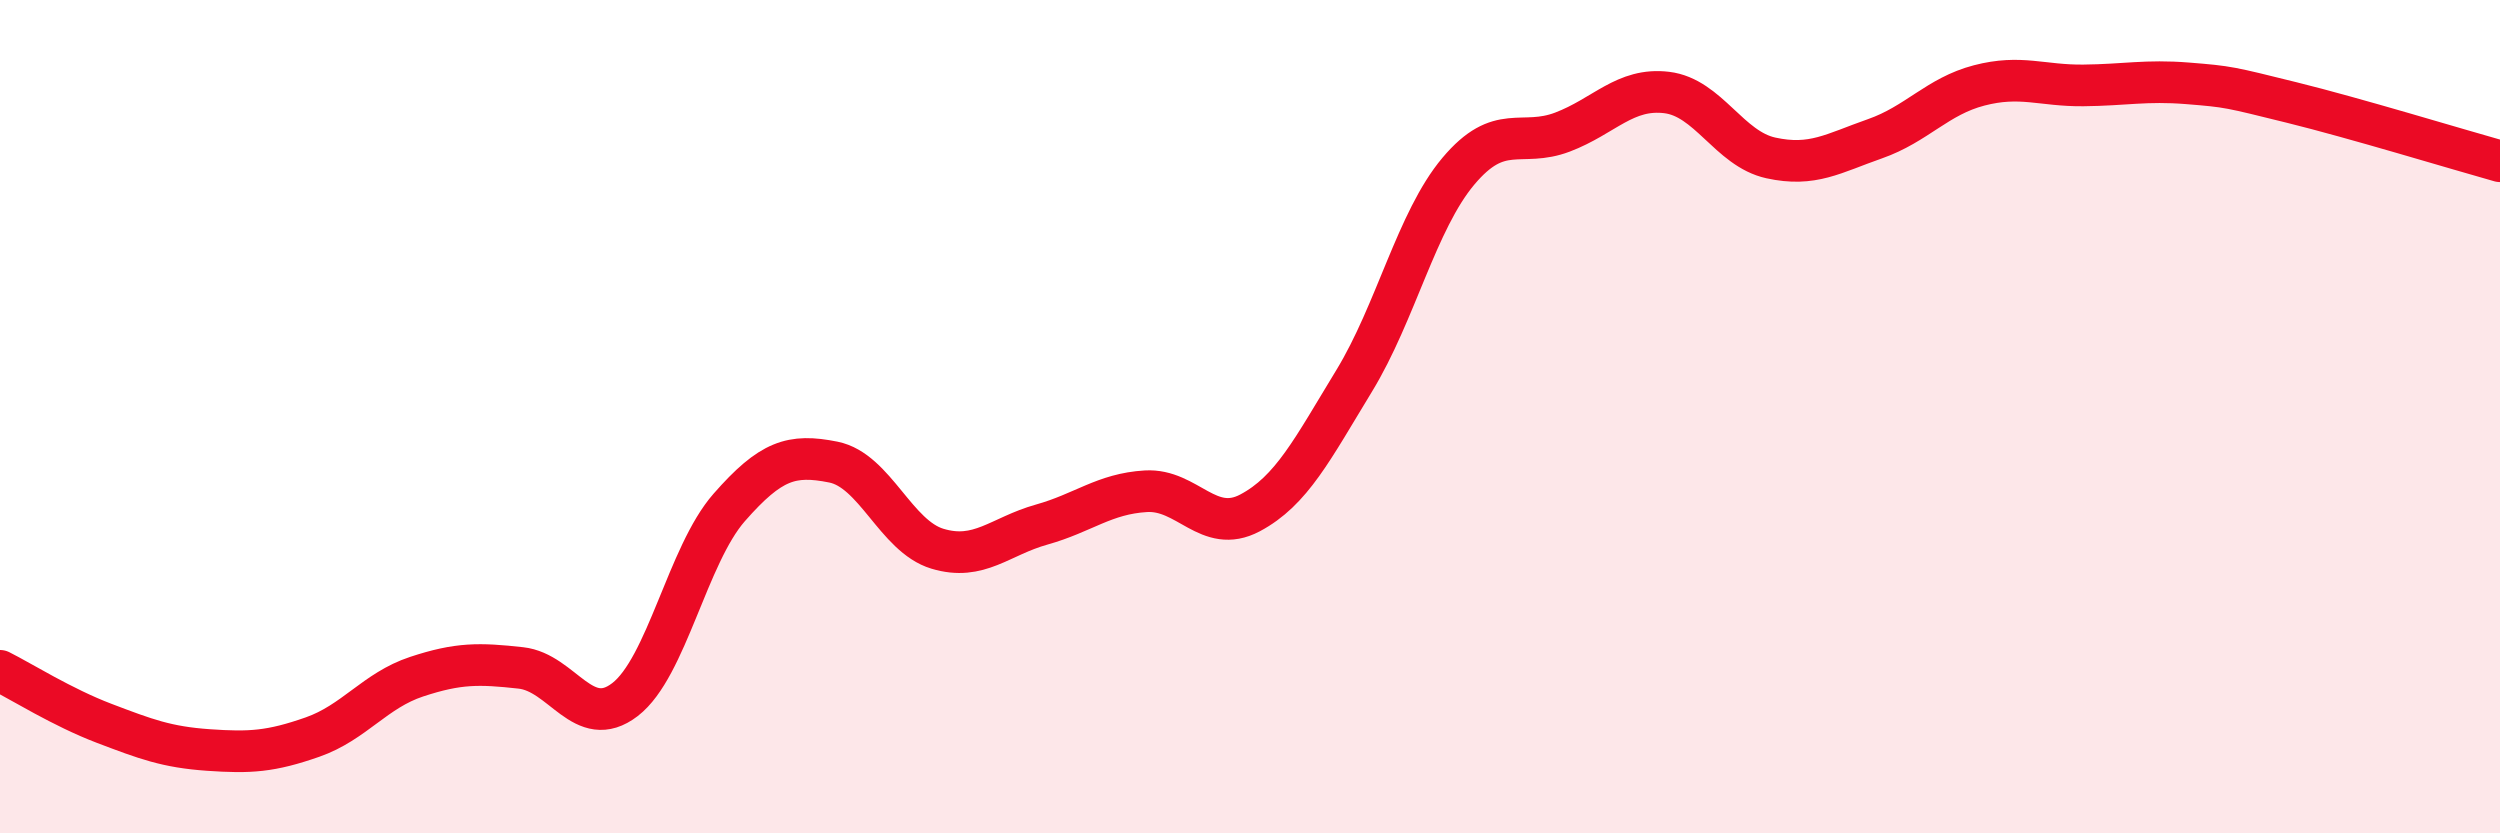
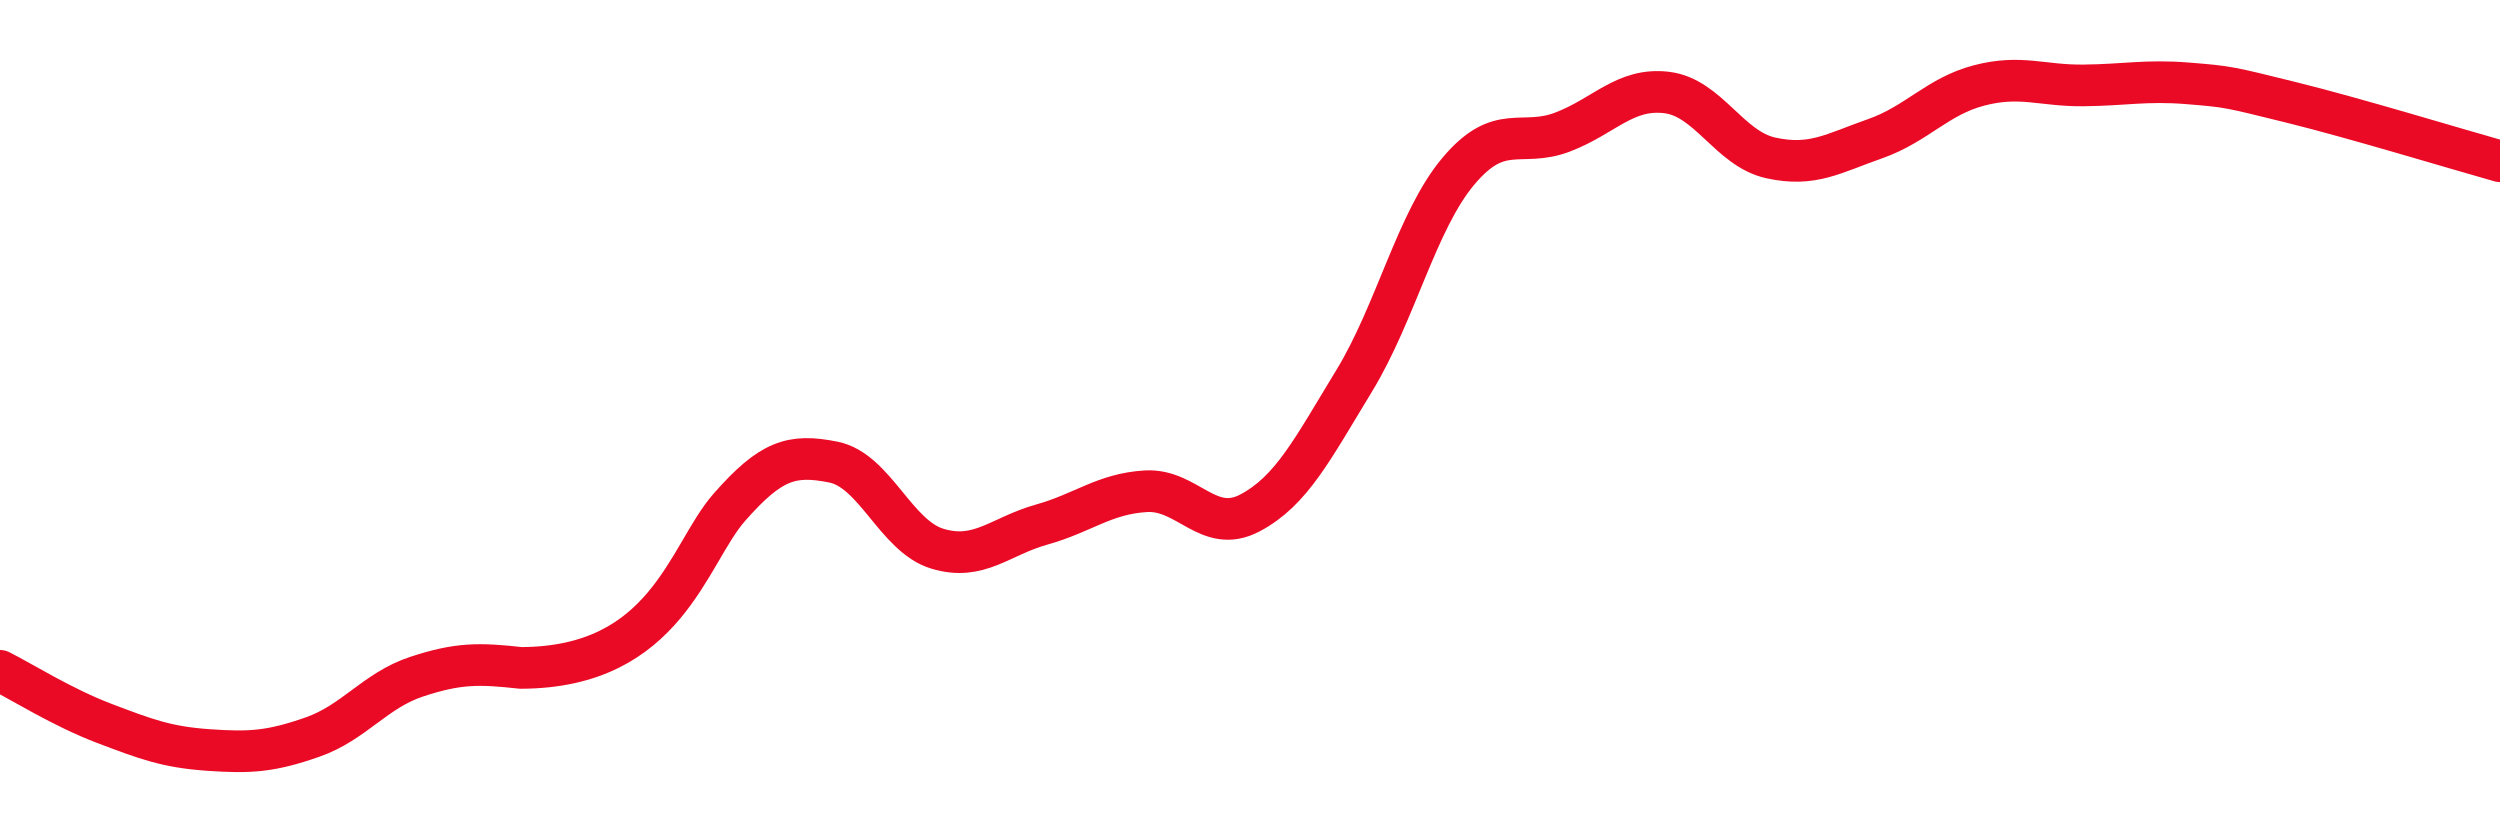
<svg xmlns="http://www.w3.org/2000/svg" width="60" height="20" viewBox="0 0 60 20">
-   <path d="M 0,16.1 C 0.5,16.35 1.5,16.98 2.5,17.36 C 3.5,17.74 4,17.93 5,18 C 6,18.07 6.5,18.04 7.5,17.69 C 8.5,17.34 9,16.57 10,16.24 C 11,15.91 11.5,15.92 12.5,16.03 C 13.5,16.14 14,17.56 15,16.79 C 16,16.02 16.5,13.32 17.5,12.18 C 18.5,11.04 19,10.89 20,11.09 C 21,11.29 21.5,12.87 22.5,13.17 C 23.5,13.47 24,12.87 25,12.59 C 26,12.31 26.5,11.85 27.5,11.79 C 28.5,11.73 29,12.84 30,12.31 C 31,11.78 31.5,10.78 32.5,9.14 C 33.5,7.5 34,5.3 35,4.11 C 36,2.92 36.5,3.55 37.5,3.17 C 38.5,2.79 39,2.1 40,2.22 C 41,2.34 41.5,3.57 42.5,3.79 C 43.5,4.01 44,3.68 45,3.33 C 46,2.98 46.5,2.31 47.5,2.05 C 48.5,1.79 49,2.06 50,2.05 C 51,2.04 51.5,1.92 52.5,2 C 53.5,2.08 53.5,2.09 55,2.46 C 56.5,2.83 59,3.59 60,3.87L60 20L0 20Z" fill="#EB0A25" opacity="0.1" stroke-linecap="round" stroke-linejoin="round" />
-   <path d="M 0,16.1 C 0.5,16.35 1.5,16.98 2.5,17.36 C 3.5,17.74 4,17.93 5,18 C 6,18.07 6.5,18.04 7.5,17.69 C 8.5,17.34 9,16.57 10,16.24 C 11,15.91 11.5,15.92 12.5,16.03 C 13.5,16.14 14,17.56 15,16.79 C 16,16.02 16.5,13.32 17.5,12.18 C 18.5,11.04 19,10.89 20,11.09 C 21,11.29 21.5,12.87 22.5,13.17 C 23.5,13.47 24,12.87 25,12.59 C 26,12.31 26.5,11.85 27.5,11.79 C 28.5,11.73 29,12.84 30,12.31 C 31,11.78 31.5,10.78 32.5,9.14 C 33.5,7.5 34,5.3 35,4.11 C 36,2.92 36.5,3.55 37.5,3.17 C 38.5,2.79 39,2.1 40,2.22 C 41,2.34 41.5,3.57 42.5,3.79 C 43.5,4.01 44,3.68 45,3.33 C 46,2.98 46.5,2.31 47.5,2.05 C 48.5,1.79 49,2.06 50,2.05 C 51,2.04 51.5,1.92 52.5,2 C 53.5,2.08 53.5,2.09 55,2.46 C 56.5,2.83 59,3.59 60,3.87" stroke="#EB0A25" stroke-width="1" fill="none" stroke-linecap="round" stroke-linejoin="round" />
+   <path d="M 0,16.1 C 0.5,16.35 1.5,16.98 2.5,17.36 C 3.5,17.74 4,17.93 5,18 C 6,18.07 6.5,18.04 7.5,17.69 C 8.5,17.34 9,16.57 10,16.24 C 11,15.91 11.5,15.92 12.5,16.03 C 16,16.02 16.5,13.32 17.5,12.18 C 18.5,11.04 19,10.89 20,11.09 C 21,11.29 21.5,12.87 22.5,13.17 C 23.5,13.47 24,12.87 25,12.59 C 26,12.31 26.5,11.85 27.5,11.79 C 28.5,11.73 29,12.84 30,12.31 C 31,11.78 31.5,10.78 32.5,9.14 C 33.5,7.5 34,5.3 35,4.11 C 36,2.92 36.5,3.55 37.5,3.17 C 38.5,2.79 39,2.1 40,2.22 C 41,2.34 41.5,3.57 42.5,3.79 C 43.5,4.01 44,3.68 45,3.33 C 46,2.98 46.5,2.31 47.5,2.05 C 48.5,1.79 49,2.06 50,2.05 C 51,2.04 51.5,1.92 52.5,2 C 53.5,2.08 53.5,2.09 55,2.46 C 56.5,2.83 59,3.59 60,3.87" stroke="#EB0A25" stroke-width="1" fill="none" stroke-linecap="round" stroke-linejoin="round" />
</svg>